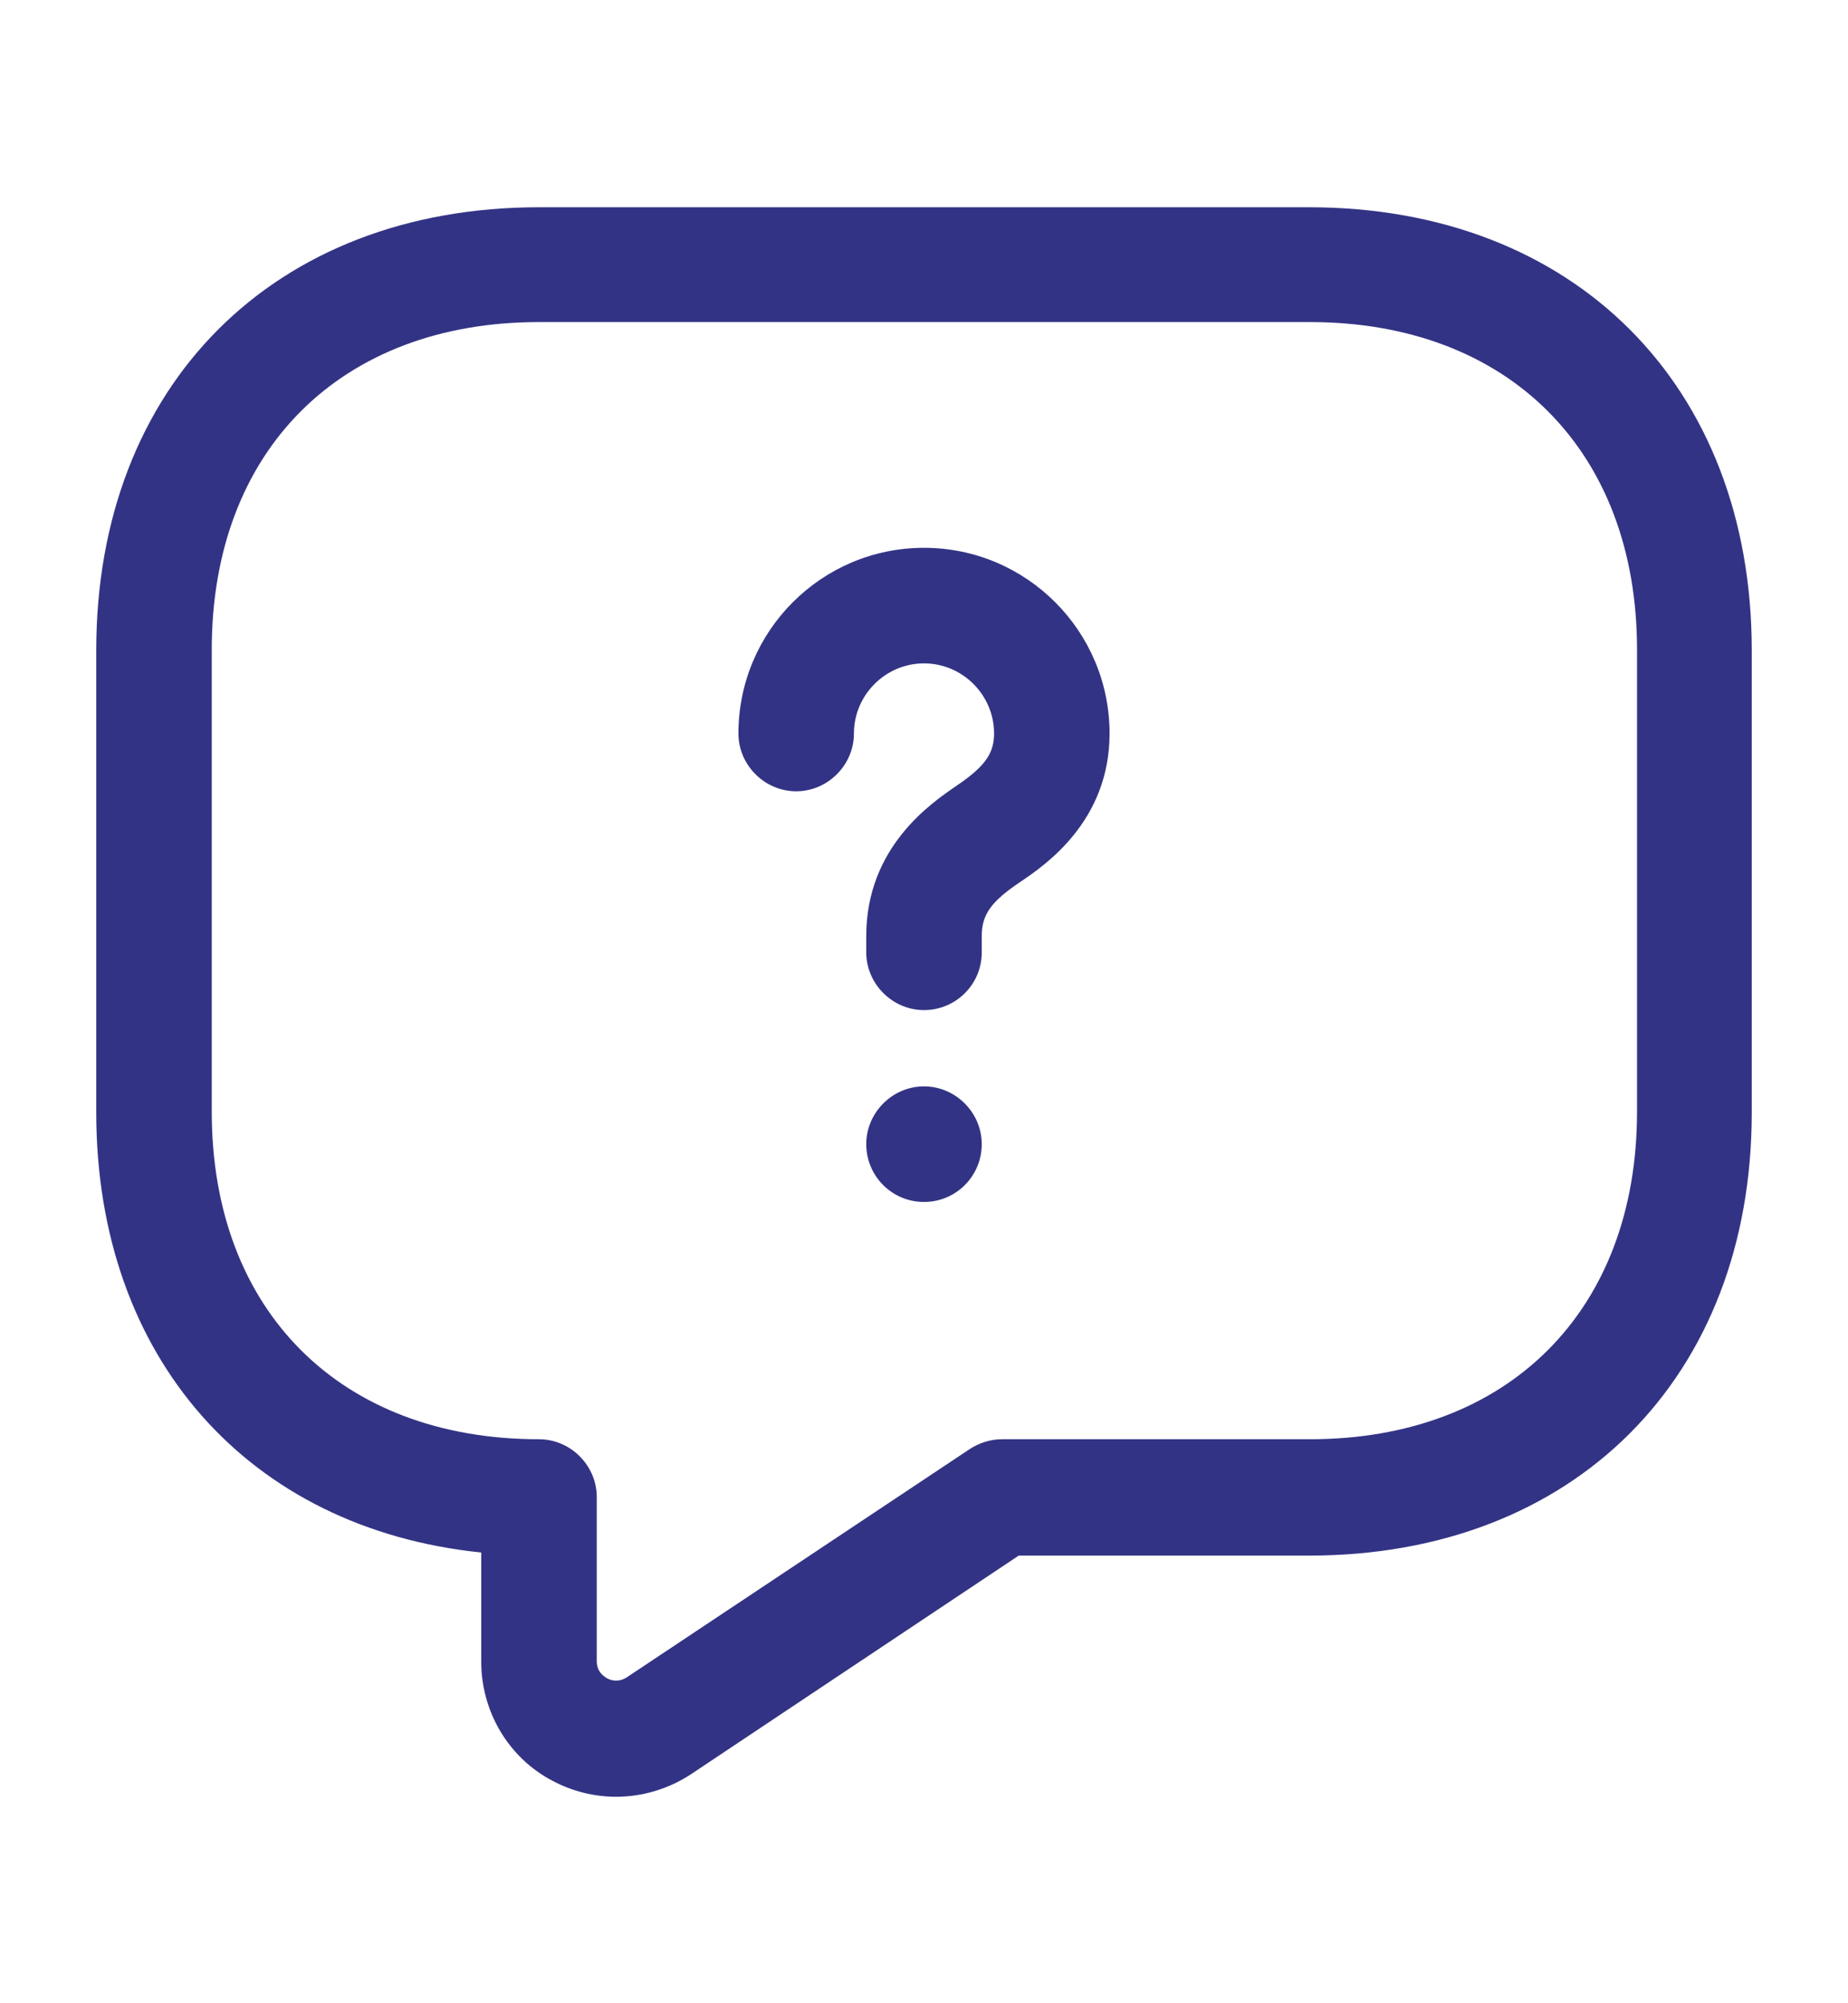
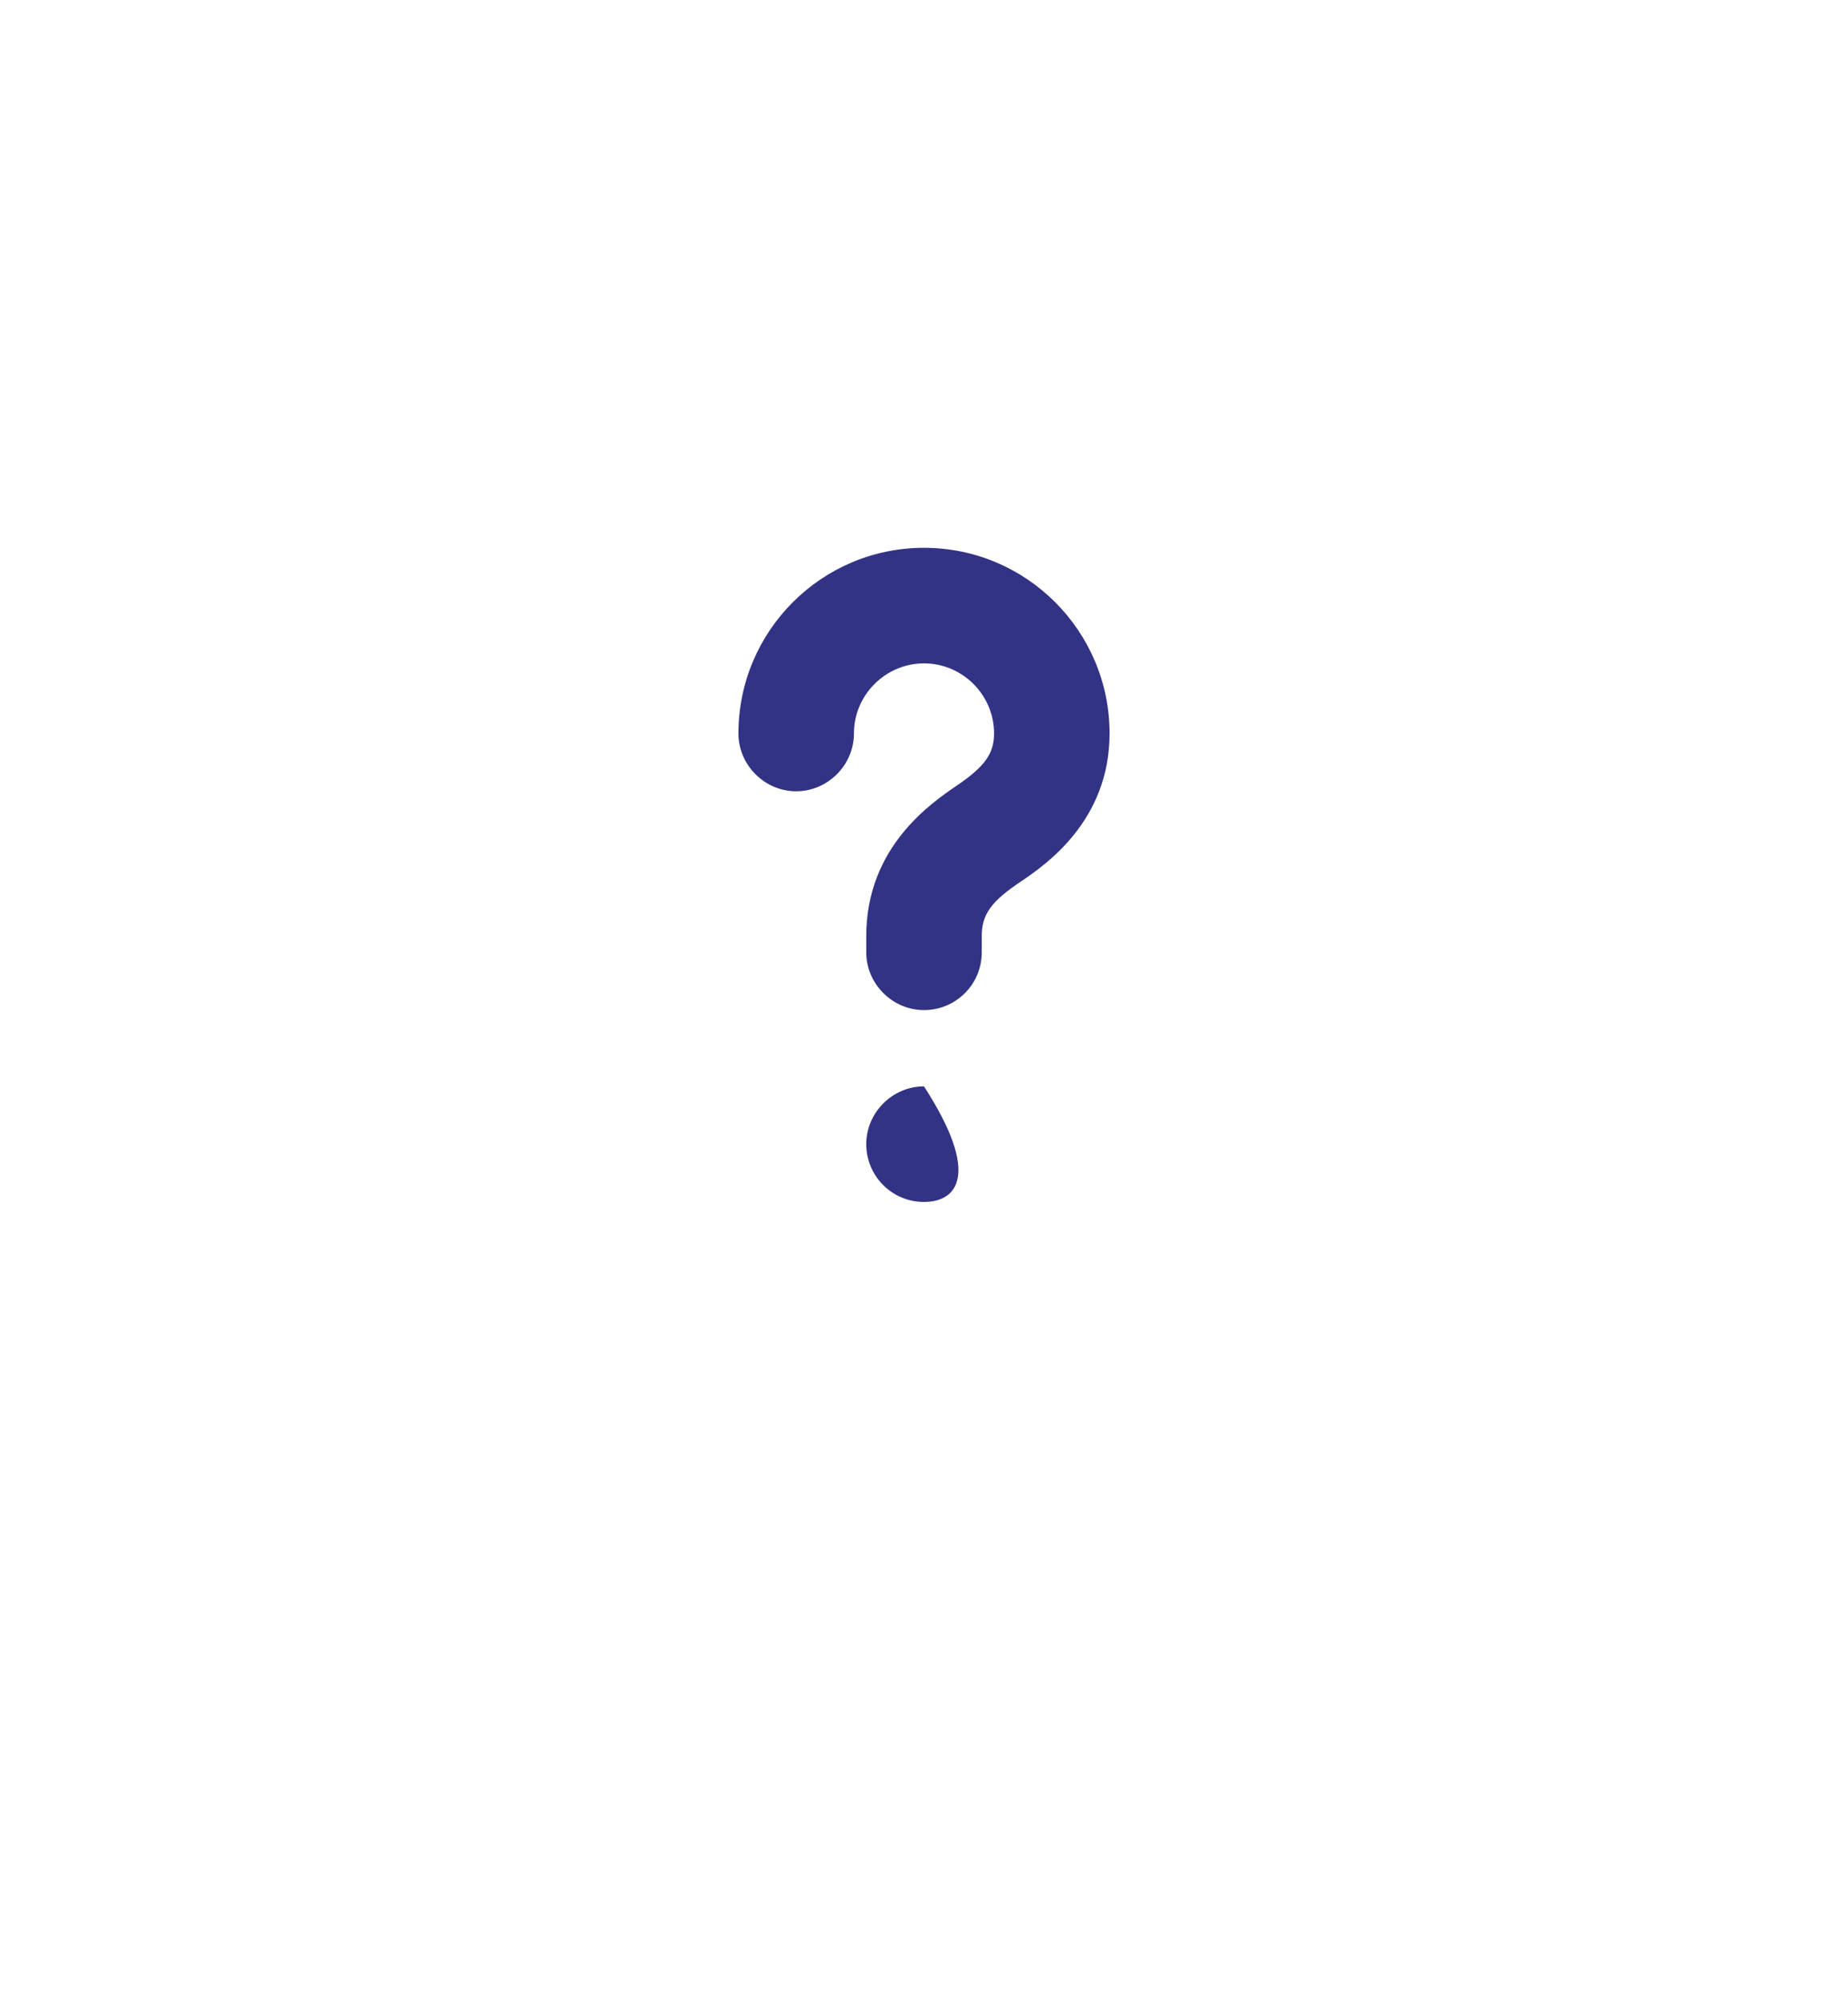
<svg xmlns="http://www.w3.org/2000/svg" width="12" height="13" viewBox="0 0 12 13" fill="none">
-   <path d="M4 11.66C3.86 11.66 3.715 11.625 3.585 11.555C3.3 11.405 3.125 11.105 3.125 10.785V10.075C1.615 9.92 0.625 8.81 0.625 7.22V4.22C0.625 2.5 1.78 1.345 3.5 1.345H8.5C10.22 1.345 11.375 2.5 11.375 4.22V7.22C11.375 8.94 10.22 10.095 8.5 10.095H6.615L4.485 11.515C4.34 11.61 4.17 11.66 4 11.66ZM3.5 2.09C2.21 2.09 1.375 2.925 1.375 4.215V7.215C1.375 8.505 2.21 9.34 3.5 9.34C3.705 9.34 3.875 9.51 3.875 9.715V10.78C3.875 10.845 3.915 10.875 3.94 10.89C3.965 10.905 4.015 10.92 4.07 10.885L6.295 9.405C6.355 9.365 6.43 9.34 6.505 9.34H8.505C9.795 9.34 10.63 8.505 10.63 7.215V4.215C10.63 2.925 9.795 2.09 8.505 2.09H3.5Z" fill="#333385" />
  <path d="M6 6.555C5.795 6.555 5.625 6.385 5.625 6.18V6.075C5.625 5.495 6.05 5.21 6.21 5.1C6.395 4.975 6.455 4.89 6.455 4.76C6.455 4.51 6.25 4.305 6 4.305C5.75 4.305 5.545 4.51 5.545 4.76C5.545 4.965 5.375 5.135 5.17 5.135C4.965 5.135 4.795 4.965 4.795 4.76C4.795 4.095 5.335 3.555 6 3.555C6.665 3.555 7.205 4.095 7.205 4.76C7.205 5.33 6.785 5.615 6.63 5.72C6.435 5.85 6.375 5.935 6.375 6.075V6.18C6.375 6.39 6.205 6.555 6 6.555Z" fill="#333385" />
-   <path d="M6 7.8C5.79 7.8 5.625 7.63 5.625 7.425C5.625 7.22 5.795 7.05 6 7.05C6.205 7.05 6.375 7.22 6.375 7.425C6.375 7.63 6.21 7.8 6 7.8Z" fill="#333385" />
+   <path d="M6 7.8C5.79 7.8 5.625 7.63 5.625 7.425C5.625 7.22 5.795 7.05 6 7.05C6.375 7.63 6.21 7.8 6 7.8Z" fill="#333385" />
</svg>